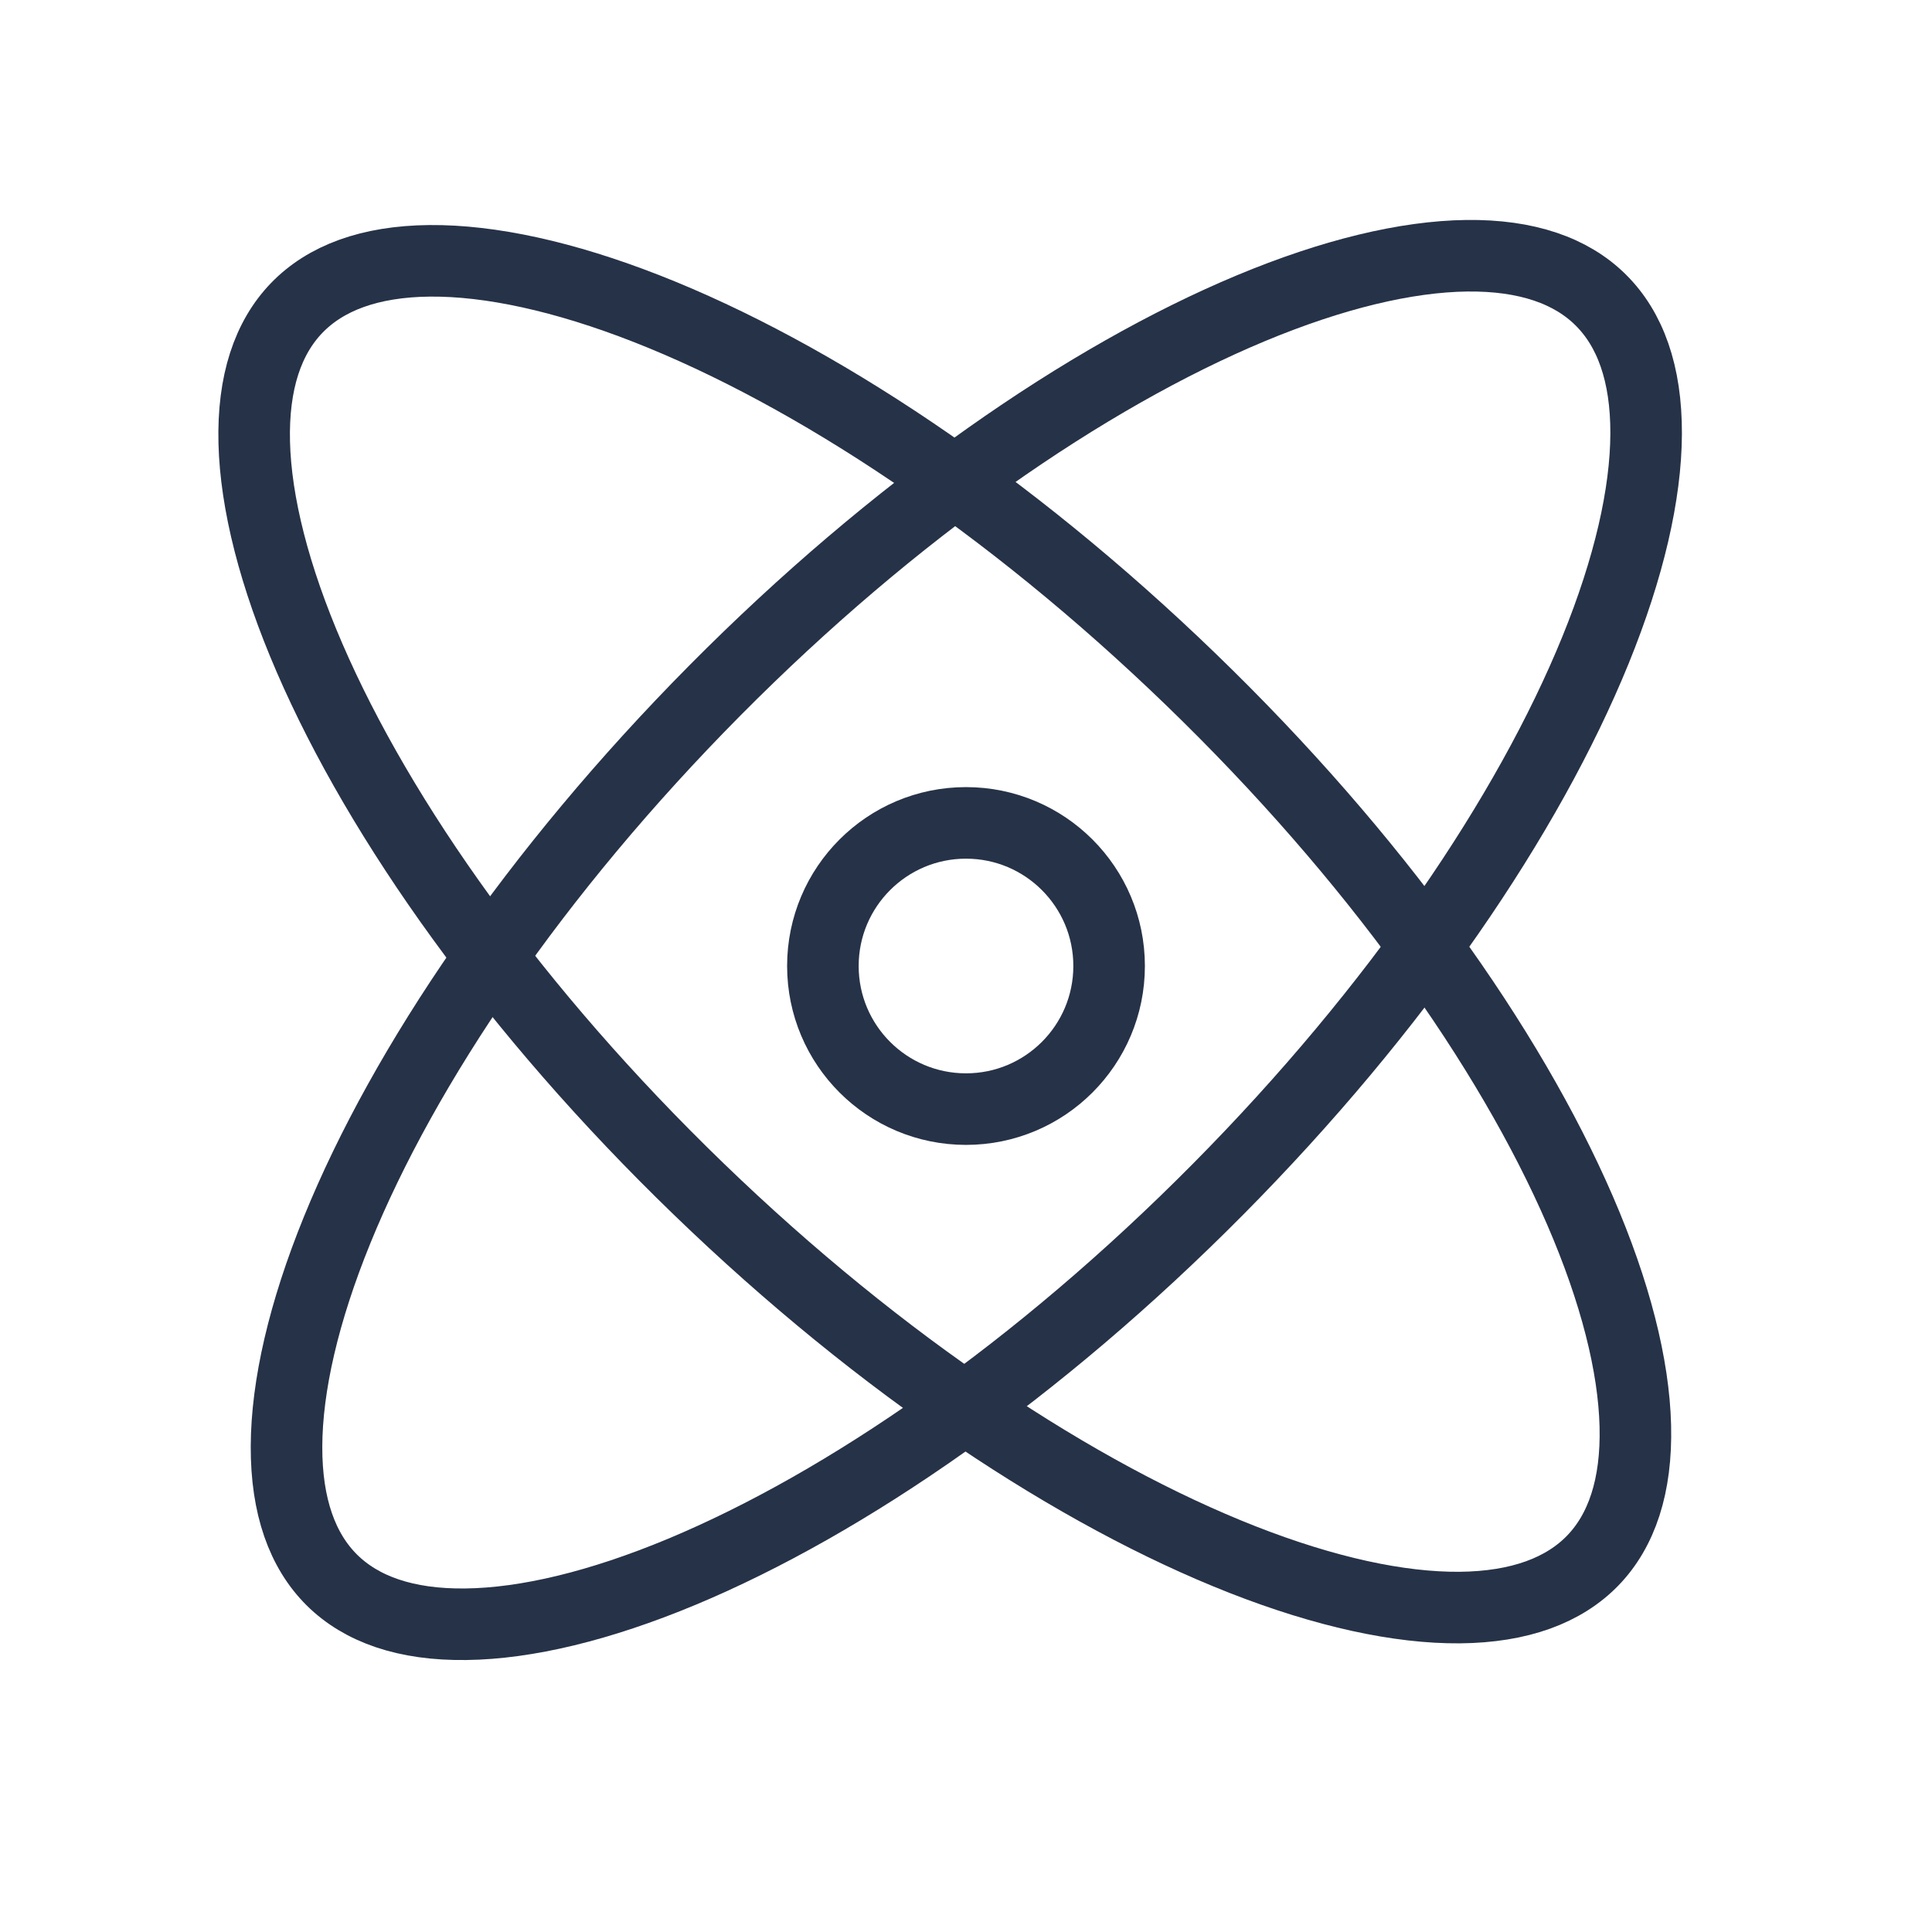
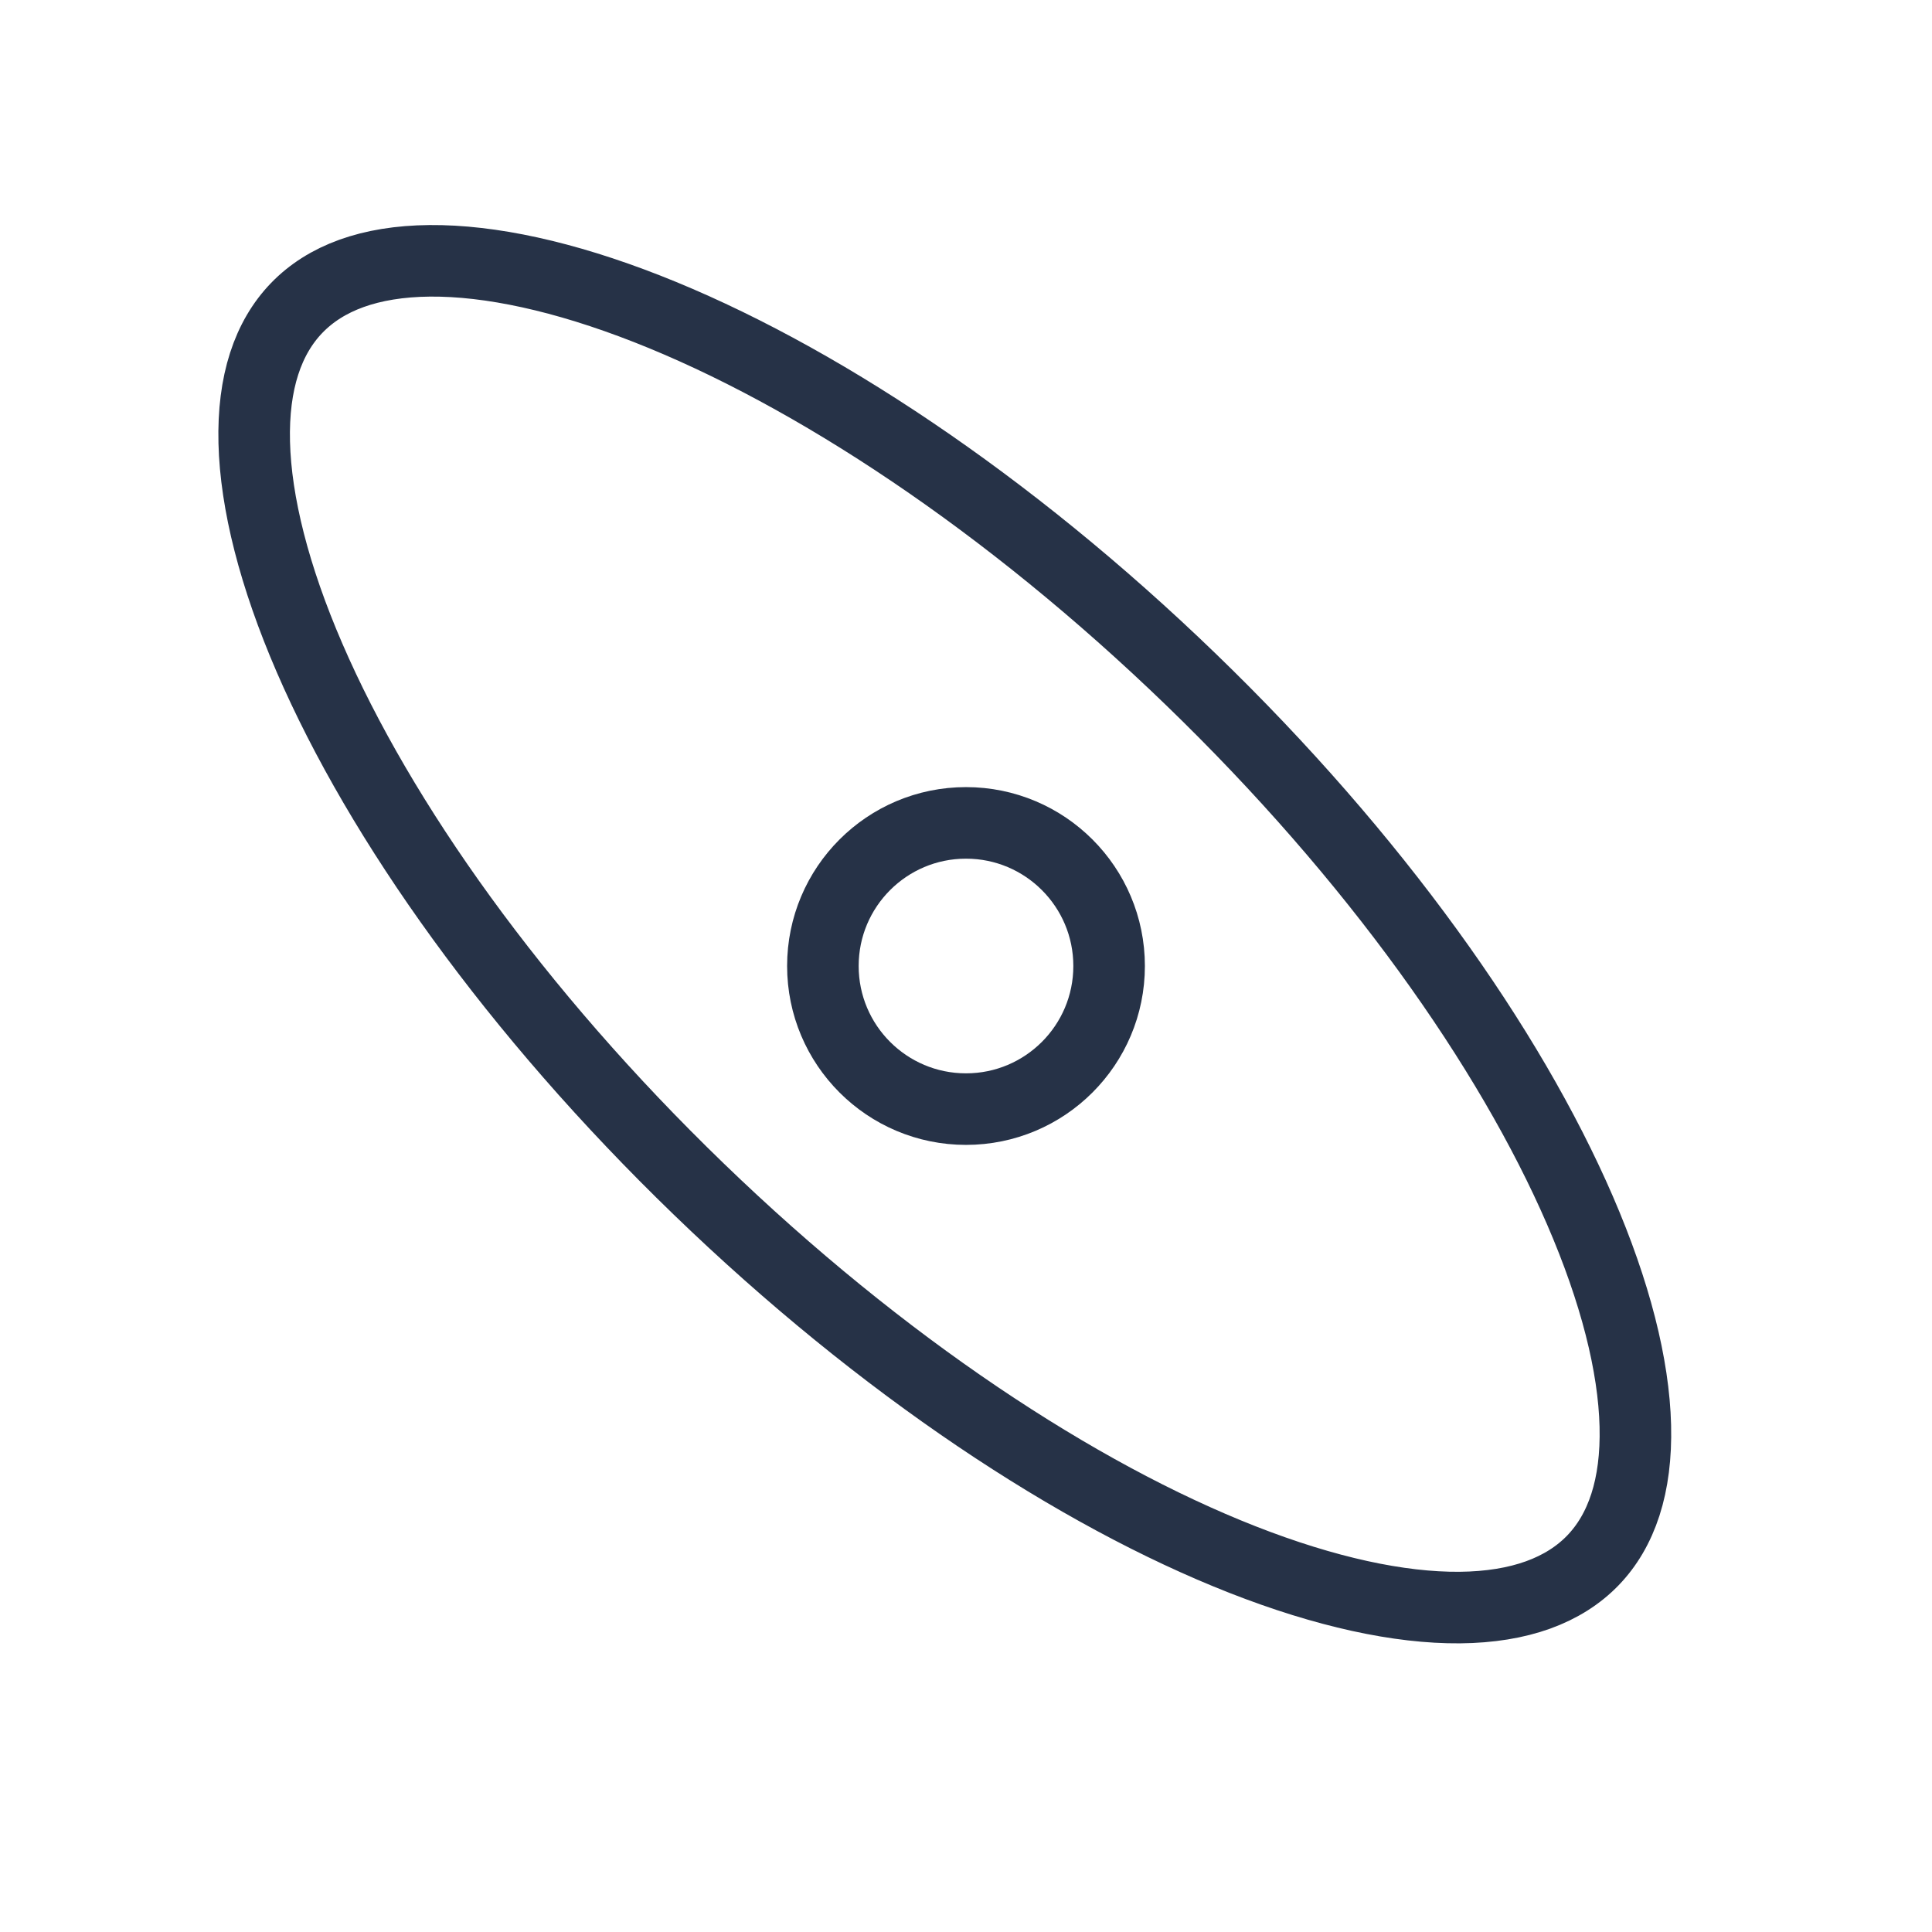
<svg xmlns="http://www.w3.org/2000/svg" width="27" height="27" viewBox="0 0 27 27" fill="none">
-   <path d="M17.02 16.622C14.509 19.155 11.825 21.007 9.531 21.965C8.382 22.444 7.356 22.689 6.511 22.699C5.669 22.71 5.049 22.488 4.638 22.081C4.228 21.674 4.001 21.056 4.004 20.214C4.007 19.369 4.243 18.34 4.712 17.188C5.649 14.886 7.478 12.185 9.988 9.652C12.499 7.119 15.184 5.267 17.478 4.309C18.626 3.83 19.653 3.585 20.498 3.574C21.34 3.564 21.96 3.785 22.37 4.192C22.781 4.599 23.008 5.217 23.005 6.06C23.002 6.904 22.766 7.933 22.297 9.086C21.359 11.388 19.531 14.089 17.02 16.622Z" stroke="#263247" />
  <path d="M16.644 9.496C19.208 11.974 21.094 14.635 22.081 16.917C22.575 18.059 22.833 19.082 22.854 19.927C22.875 20.769 22.662 21.392 22.26 21.808C21.858 22.223 21.243 22.458 20.4 22.466C19.556 22.473 18.524 22.25 17.366 21.796C15.052 20.888 12.328 19.094 9.763 16.615C7.199 14.137 5.313 11.476 4.326 9.194C3.832 8.052 3.574 7.028 3.553 6.184C3.532 5.342 3.745 4.719 4.147 4.303C4.549 3.887 5.164 3.653 6.006 3.645C6.851 3.638 7.883 3.861 9.041 4.315C11.355 5.223 14.079 7.017 16.644 9.496Z" stroke="#263247" />
  <circle cx="13.5" cy="13.5" r="2" stroke="#263247" />
</svg>